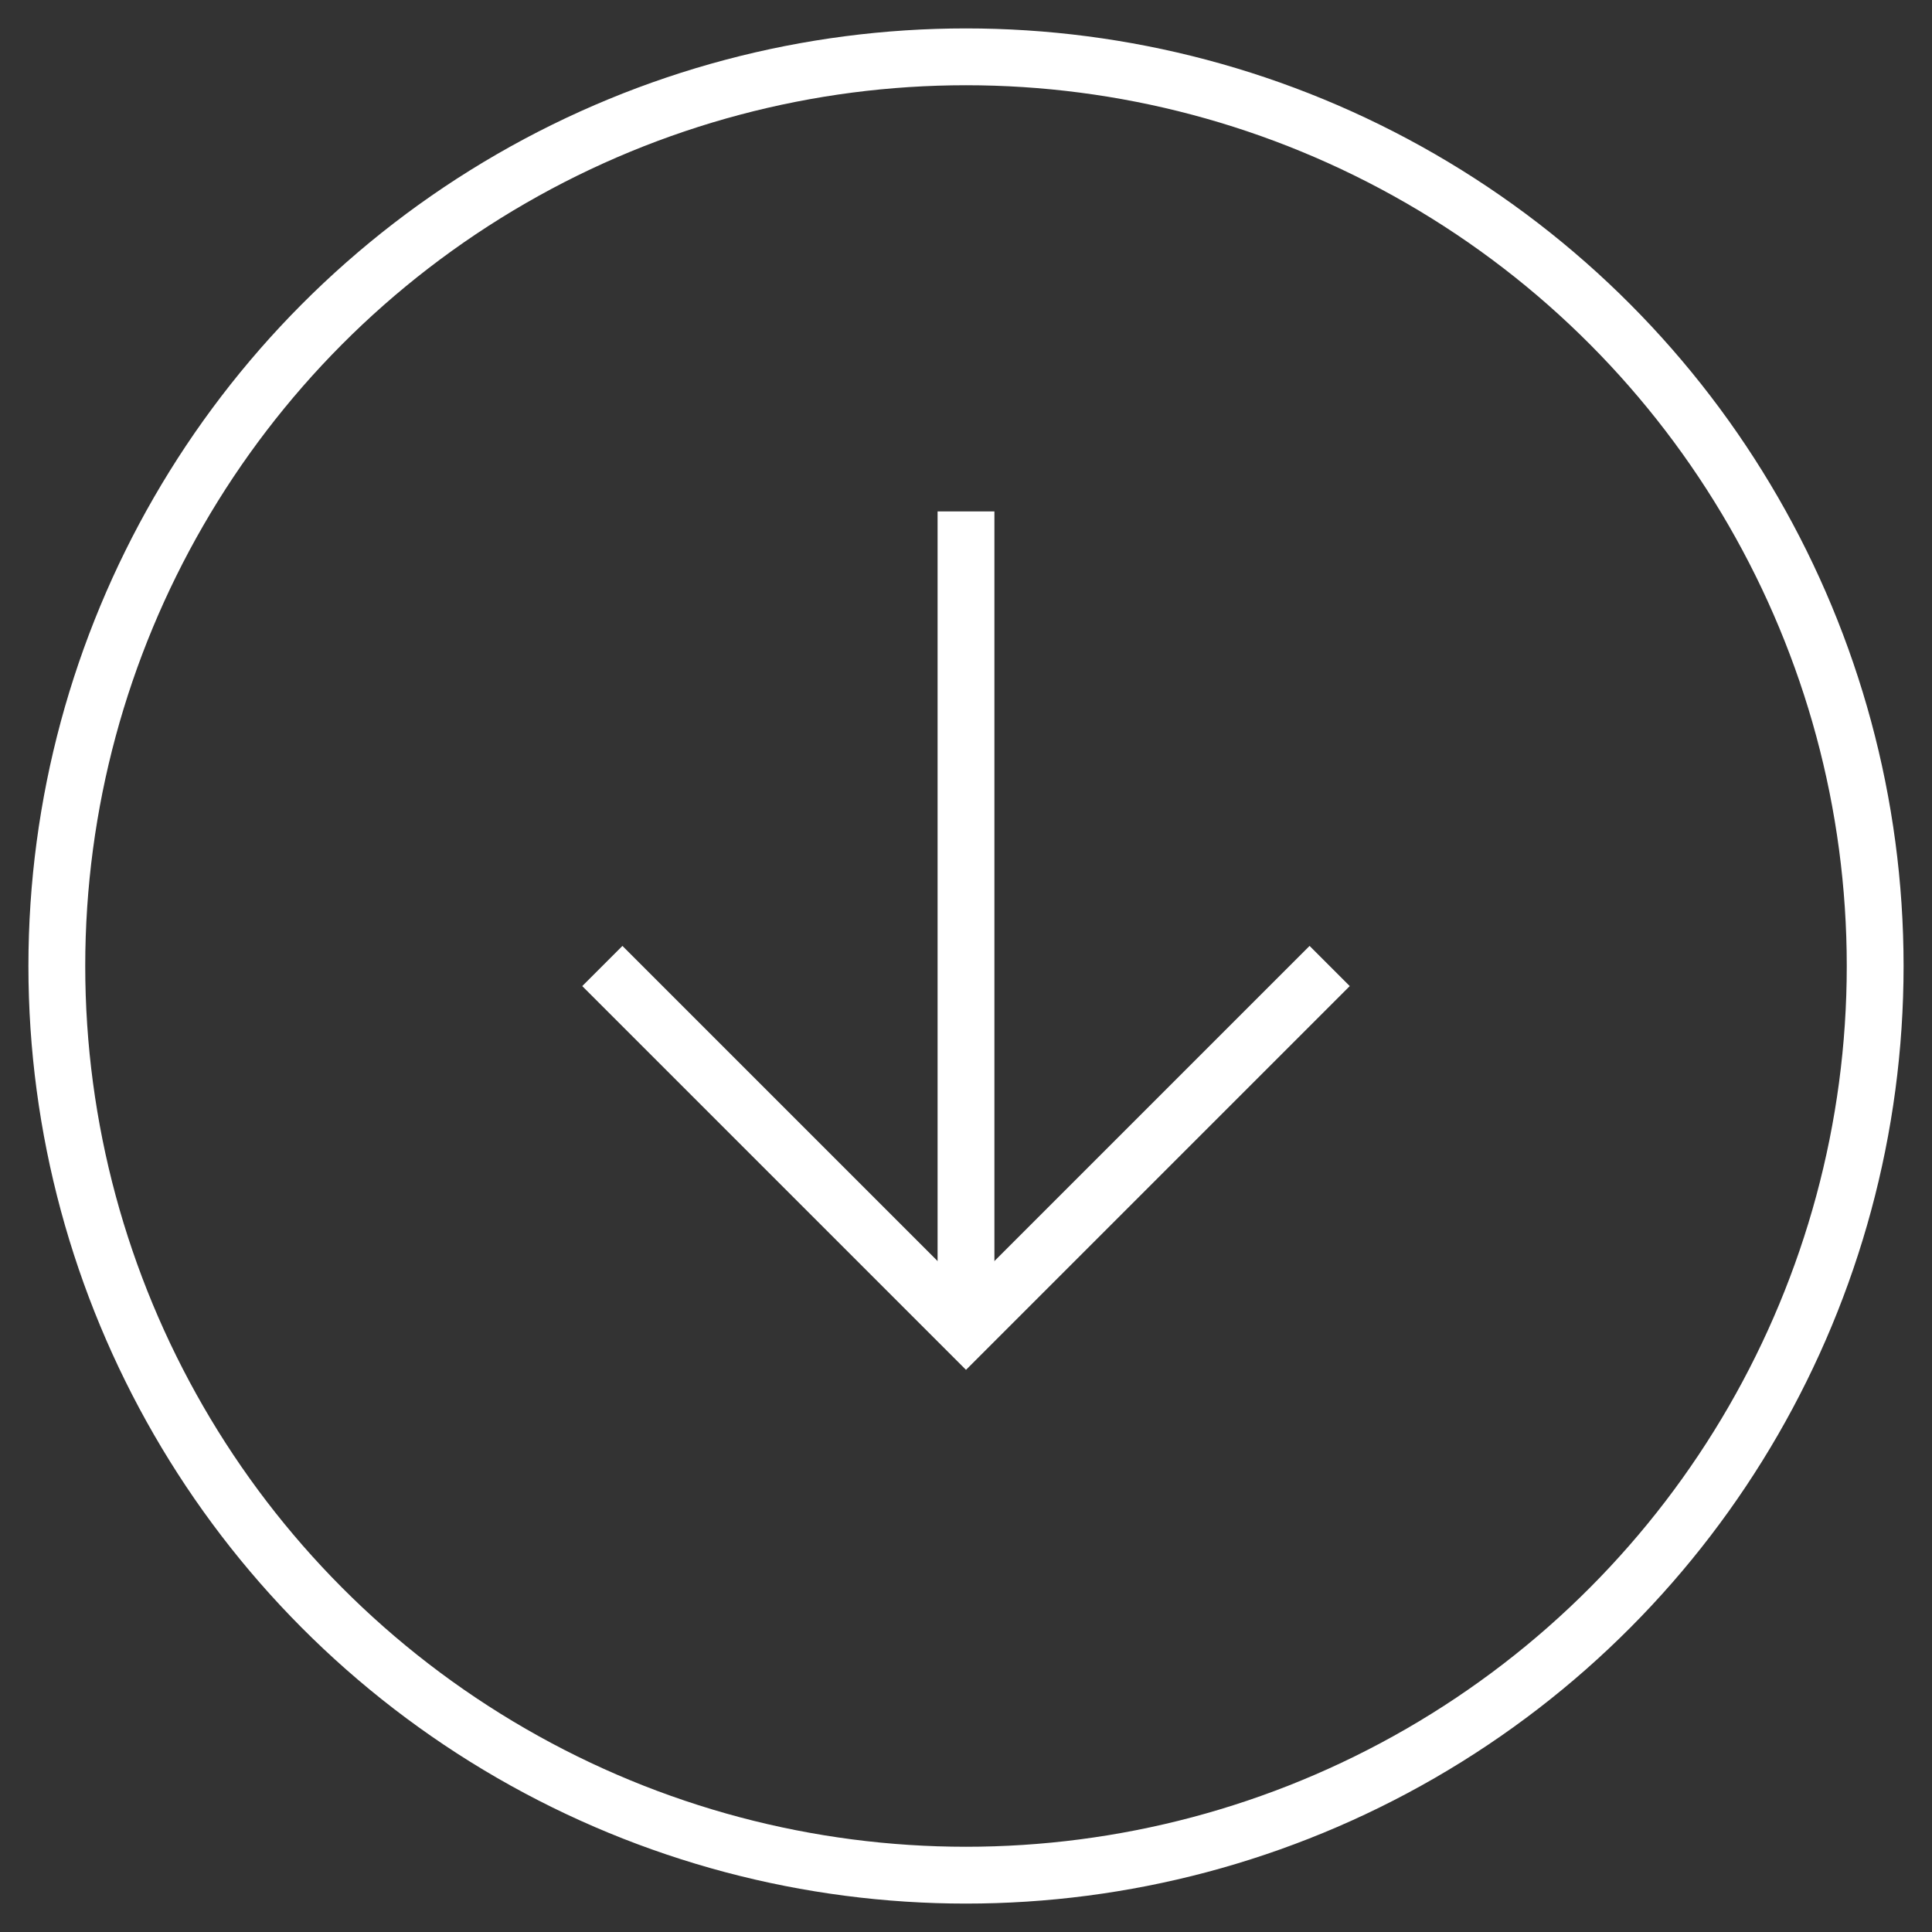
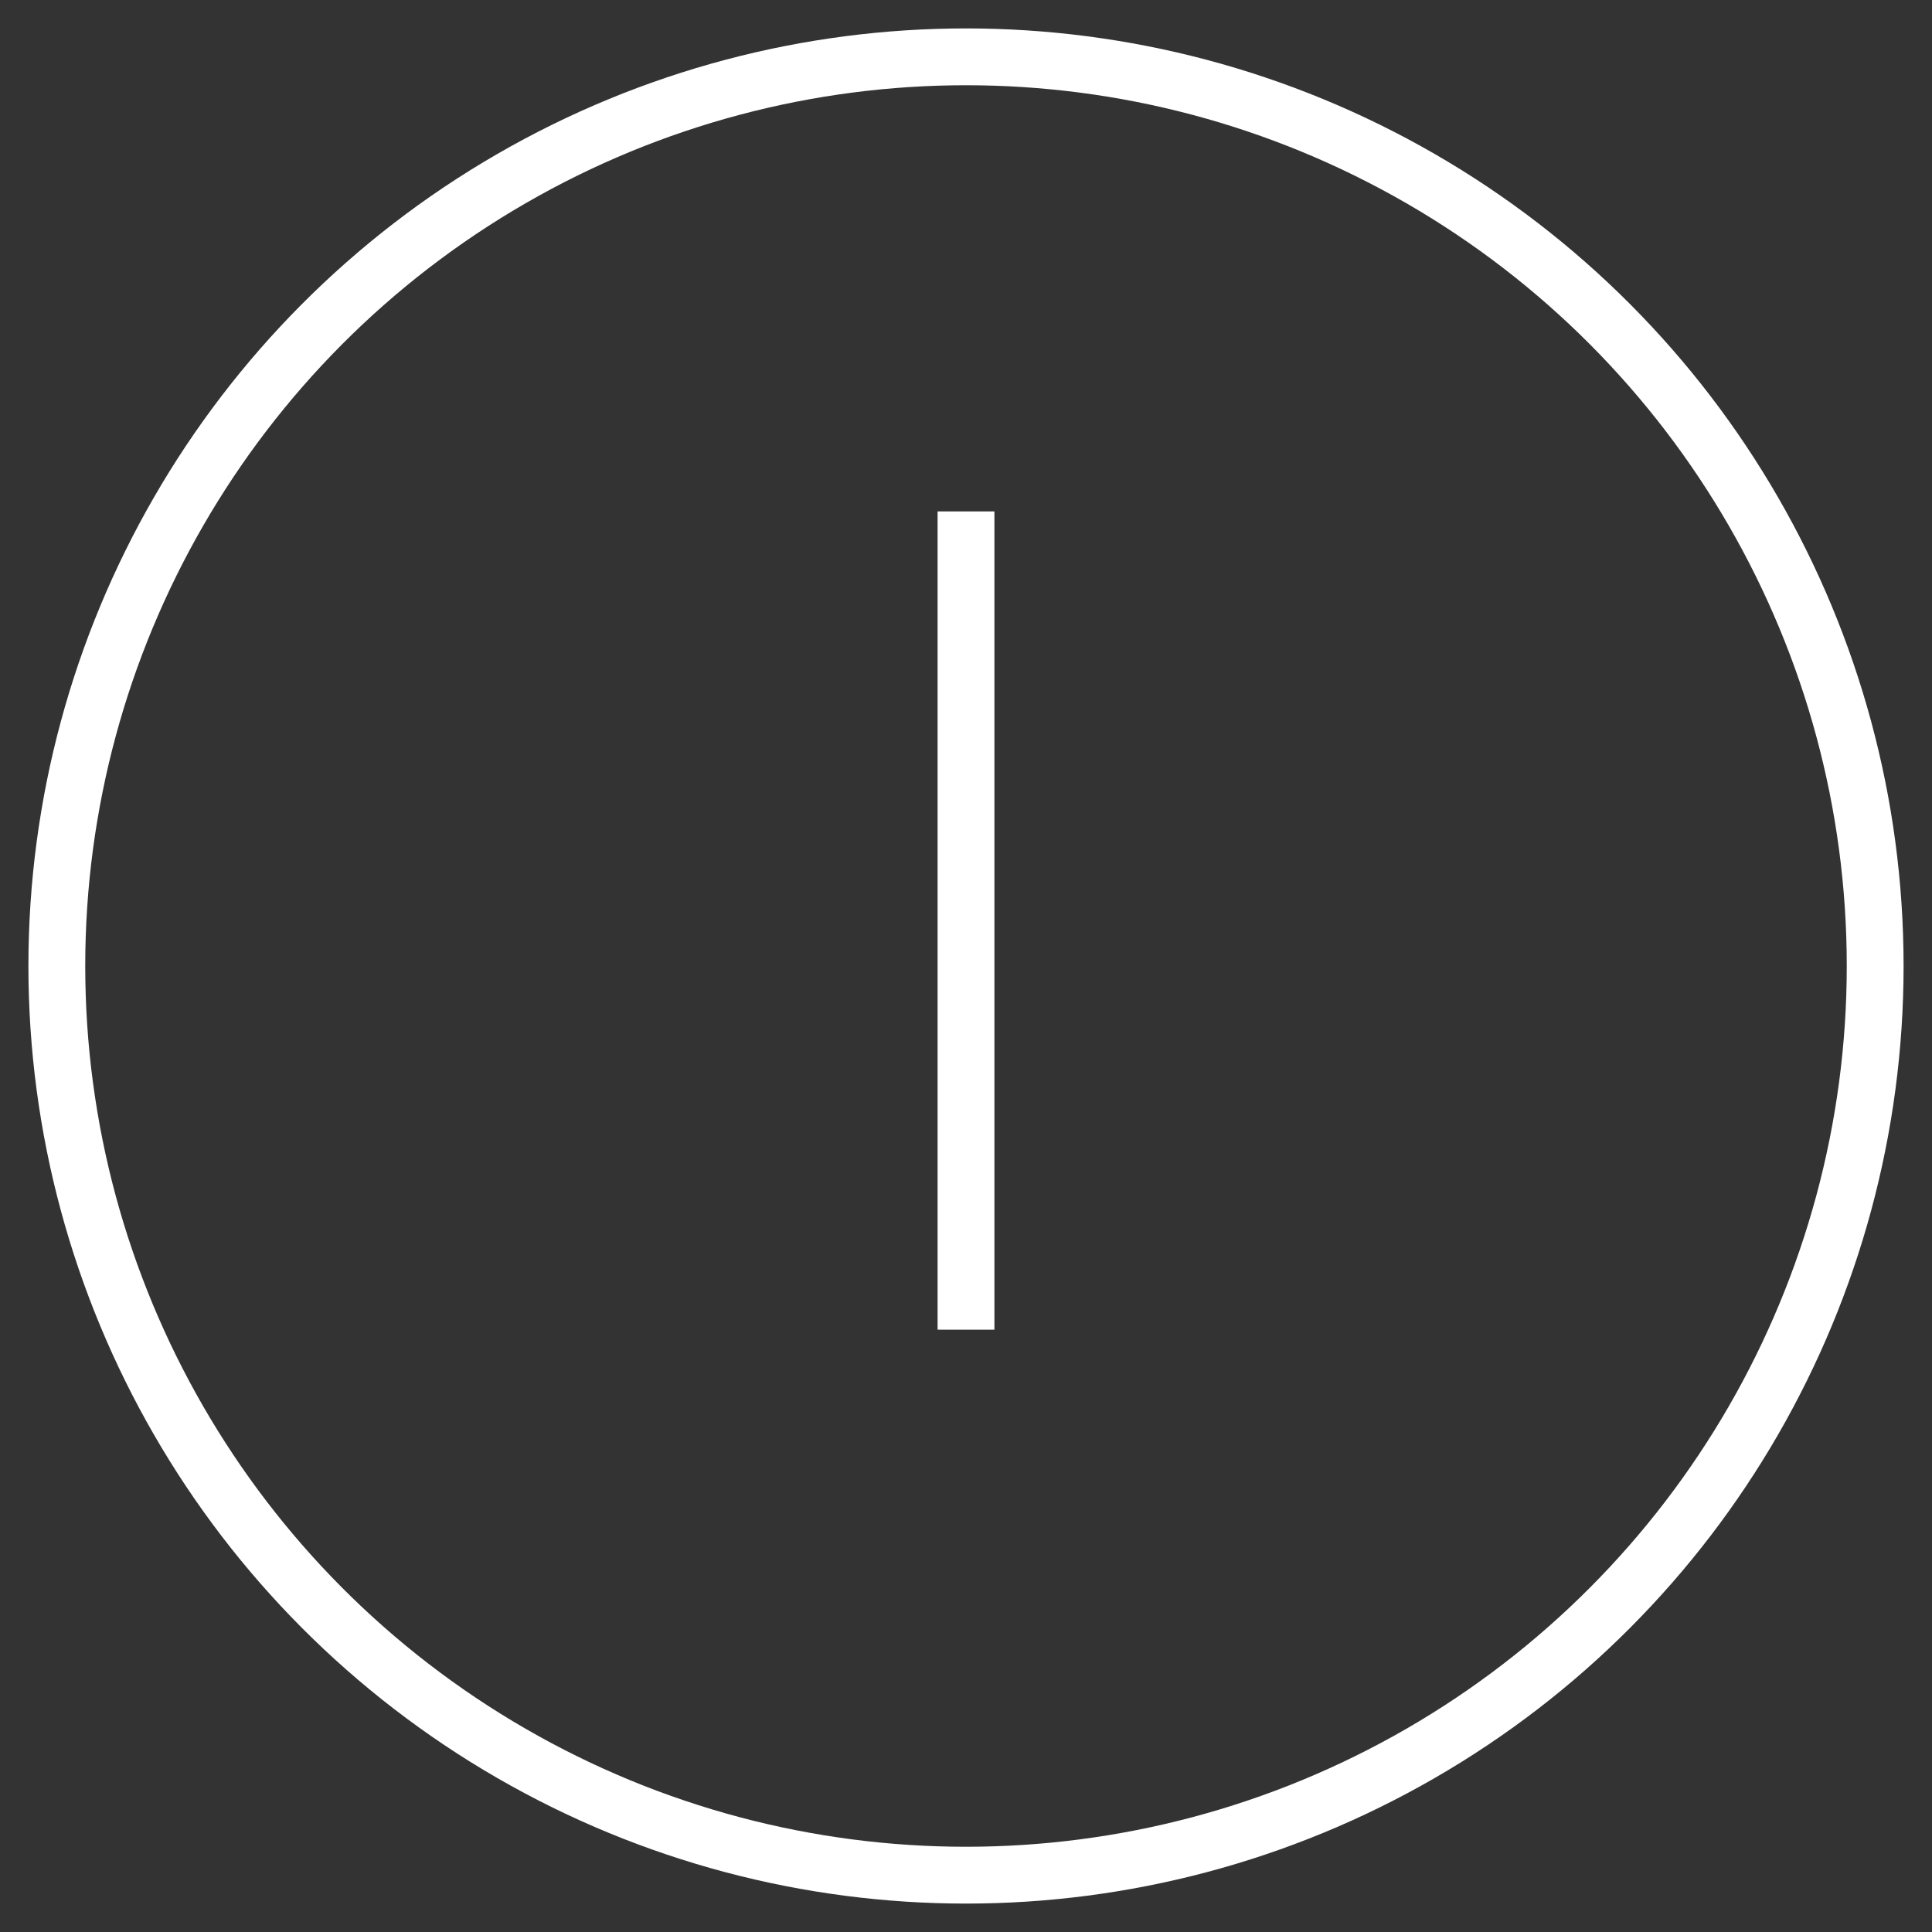
<svg xmlns="http://www.w3.org/2000/svg" width="34px" height="34px" viewBox="0 0 34 34" version="1.1">
  <rect x="0" y="0" width="34" height="34" fill="#333333" stroke="none" />
  <title>arrow-down-circle</title>
  <g id="Page-1" stroke="none" stroke-width="1" fill="none" fill-rule="evenodd">
    <g id="123zakelijk---home" transform="translate(-248, -553)" stroke="#FFFFFF">
      <g id="hero-content" transform="translate(0, 160)">
        <g id="text" transform="translate(247, 101)">
          <g id="arrow-down-circle" transform="translate(2, 293)">
-             <polyline id="Path" points="9.6 16 16 22.4 22.4 16" />
            <line x1="16" y1="22.4" x2="16" y2="8" id="Path" />
            <circle id="Oval" cx="16" cy="16" r="16" />
          </g>
        </g>
      </g>
    </g>
  </g>
</svg>